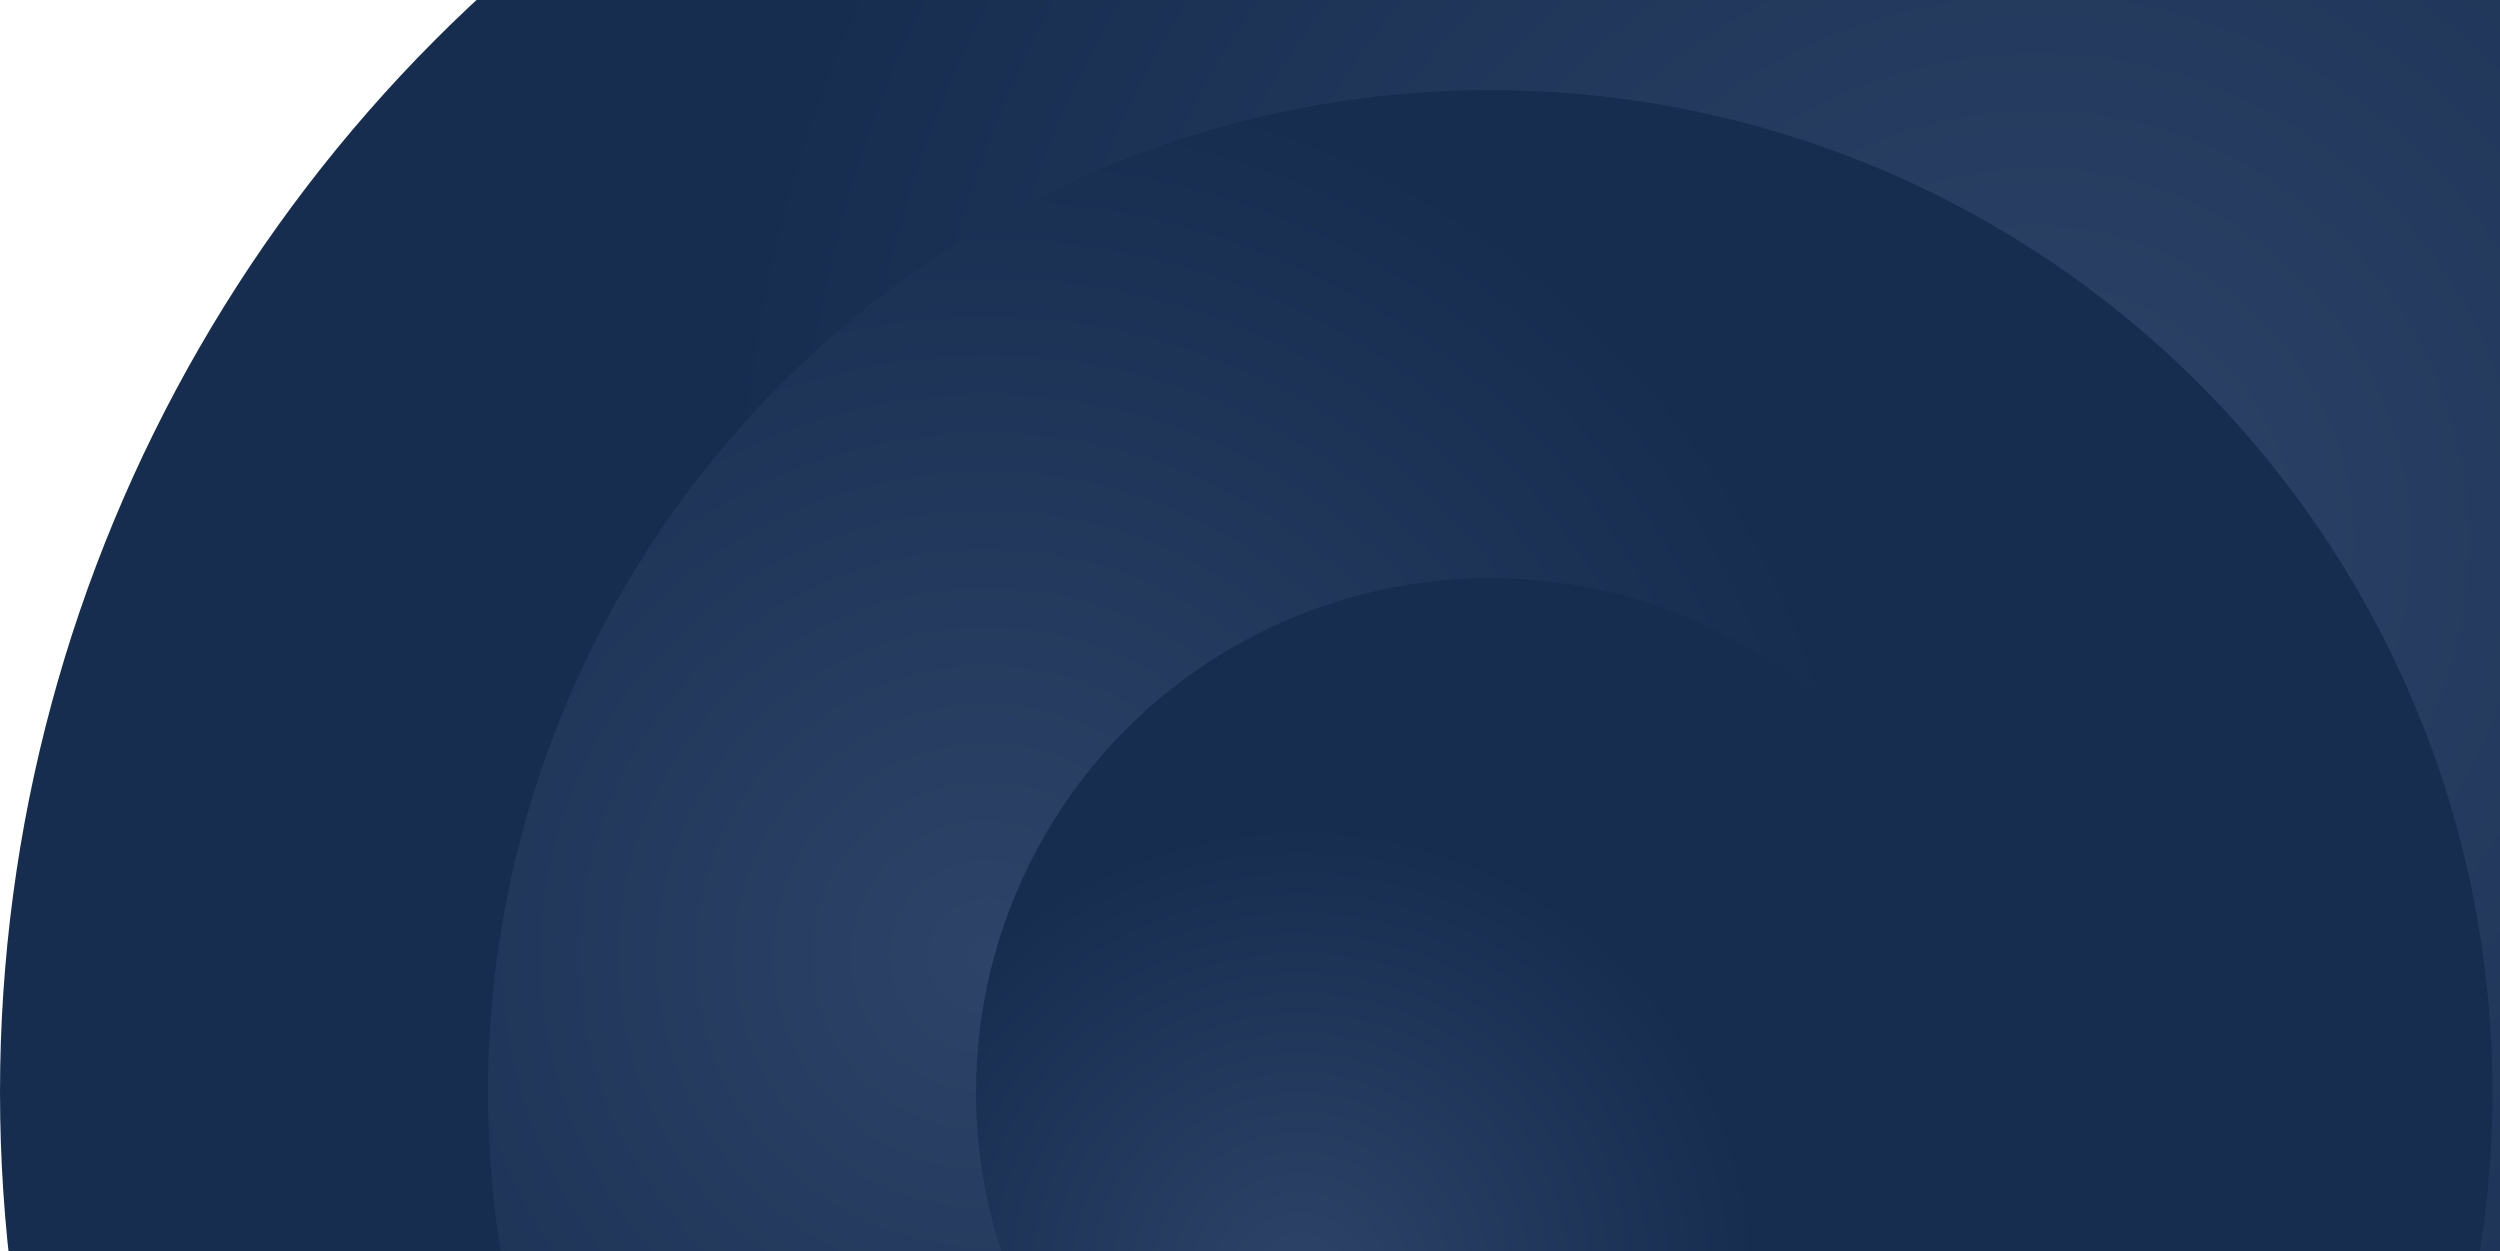
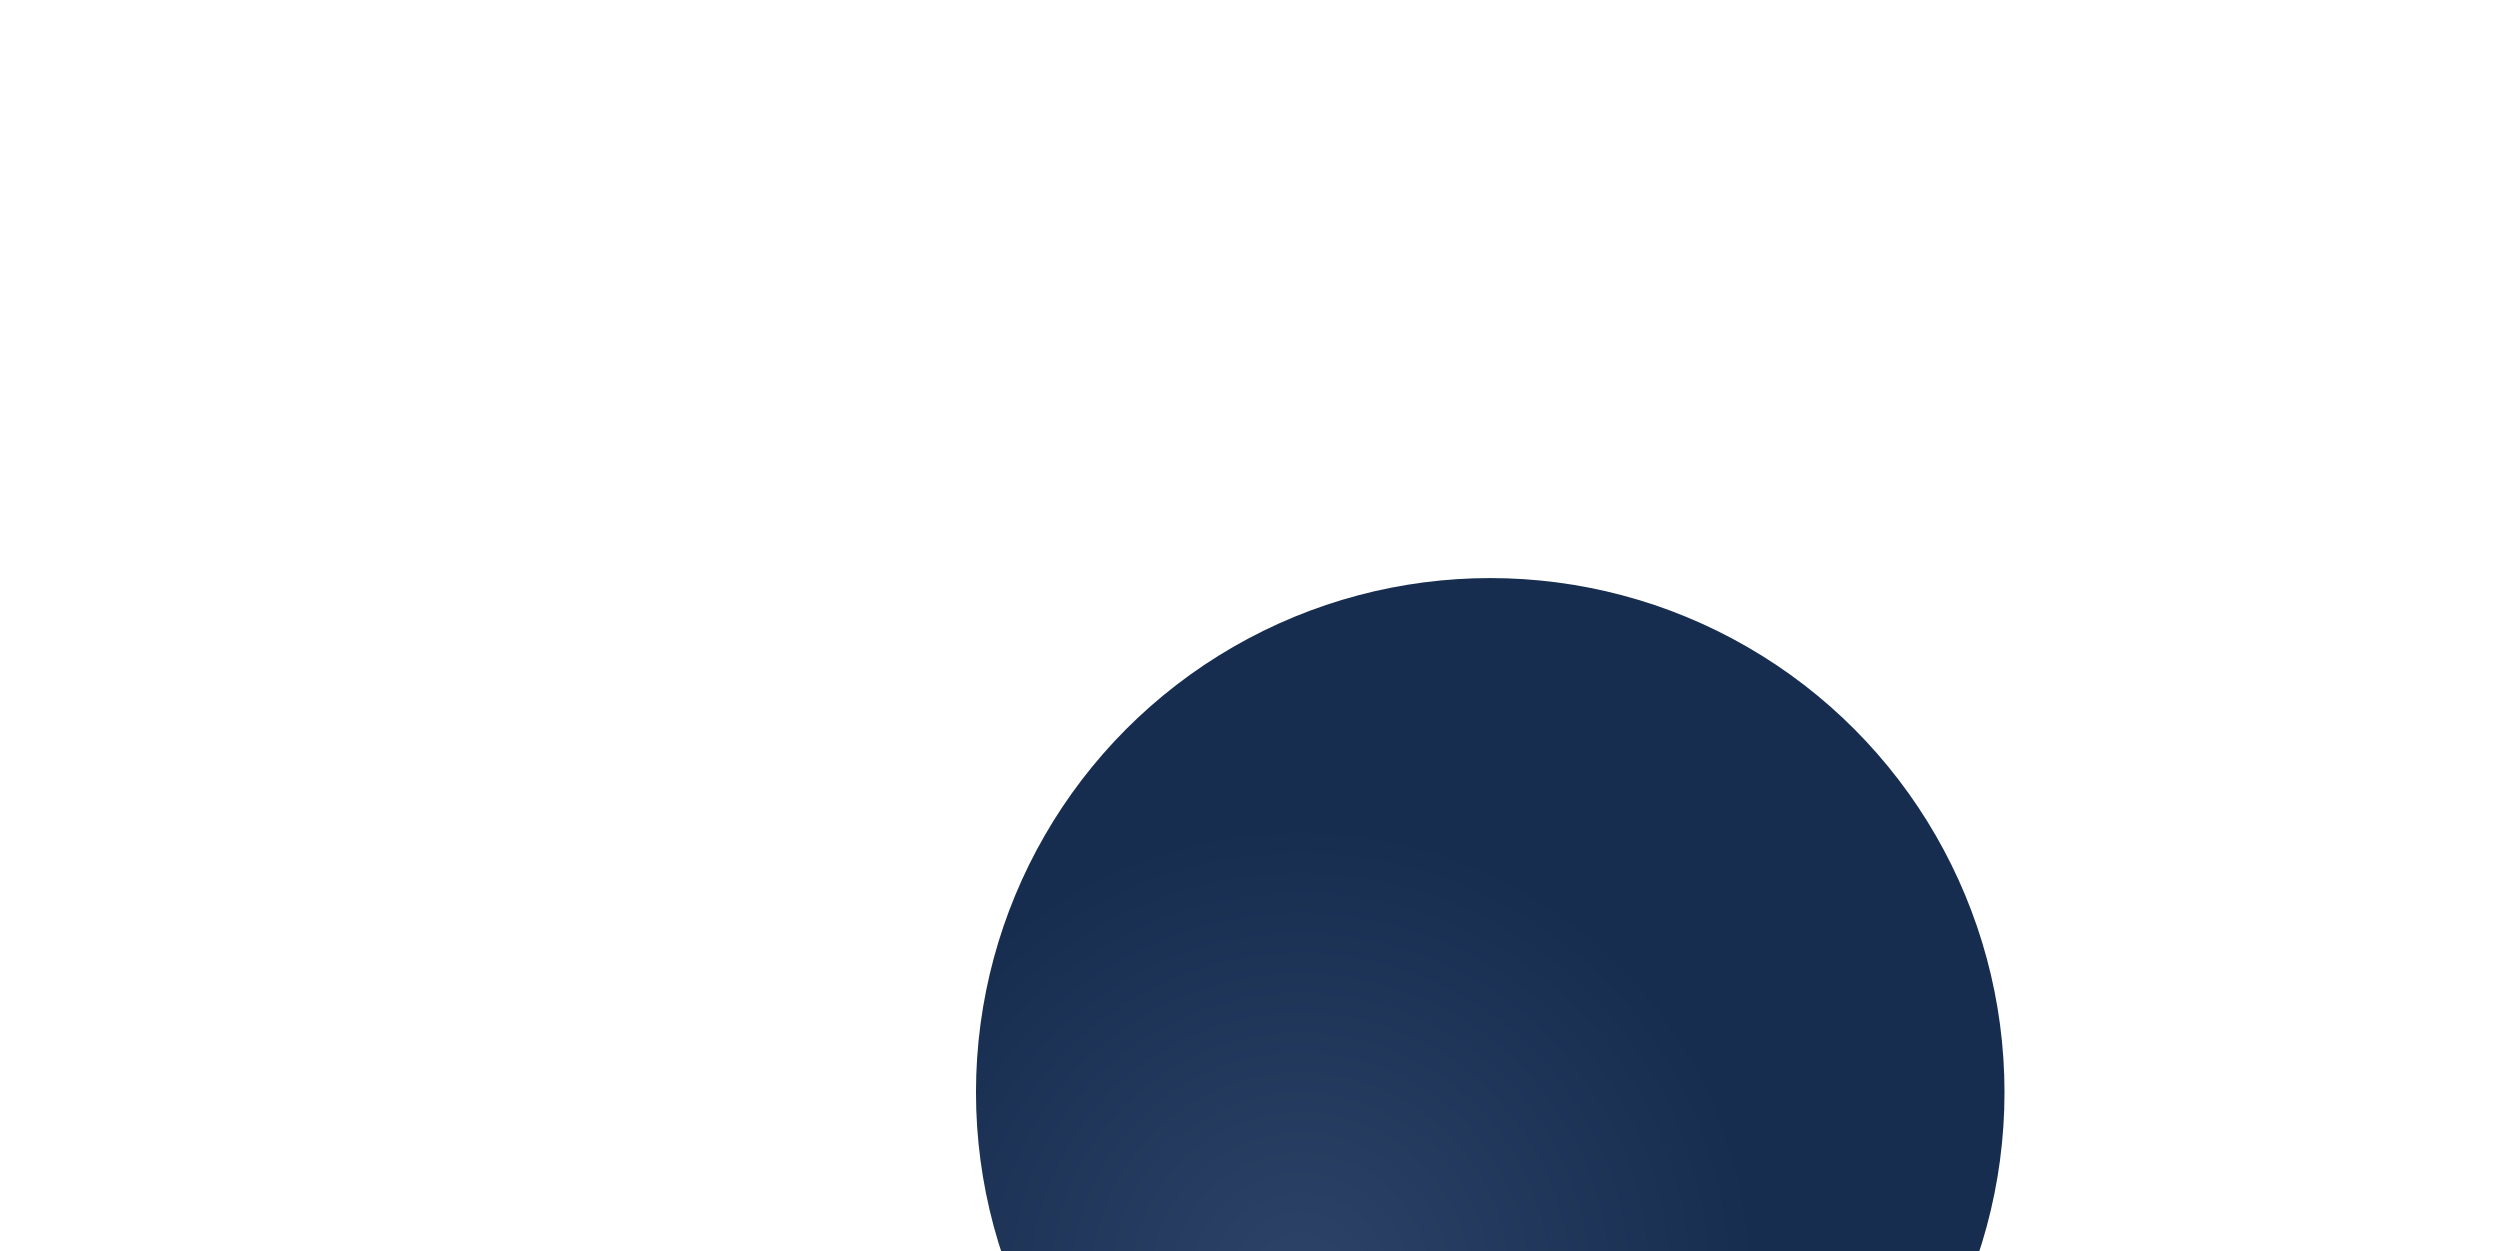
<svg xmlns="http://www.w3.org/2000/svg" viewBox="0 0 999 500" fill="none">
-   <circle cx="595.5" cy="436.5" r="595.5" fill="url(#paint0_radial_27339_20484)" />
-   <circle cx="595.499" cy="436.501" r="400.5" transform="rotate(-120 595.499 436.501)" fill="url(#paint1_radial_27339_20484)" />
  <circle cx="595.5" cy="436.5" r="205.5" transform="rotate(180 595.5 436.5)" fill="url(#paint2_radial_27339_20484)" />
  <defs>
    <radialGradient id="paint0_radial_27339_20484" cx="0" cy="0" r="1" gradientUnits="userSpaceOnUse" gradientTransform="rotate(-45 669.195 -875.89)scale(531.249)">
      <stop stop-color="#2D4468" />
      <stop offset="1" stop-color="#162D50" />
    </radialGradient>
    <radialGradient id="paint1_radial_27339_20484" cx="0" cy="0" r="1" gradientUnits="userSpaceOnUse" gradientTransform="rotate(-45 720.1 -752.991)scale(357.288)">
      <stop stop-color="#2D4468" />
      <stop offset="1" stop-color="#162D50" />
    </radialGradient>
    <radialGradient id="paint2_radial_27339_20484" cx="0" cy="0" r="1" gradientUnits="userSpaceOnUse" gradientTransform="rotate(-45 771.005 -630.097)scale(183.328)">
      <stop stop-color="#2D4468" />
      <stop offset="1" stop-color="#162D50" />
    </radialGradient>
  </defs>
</svg>